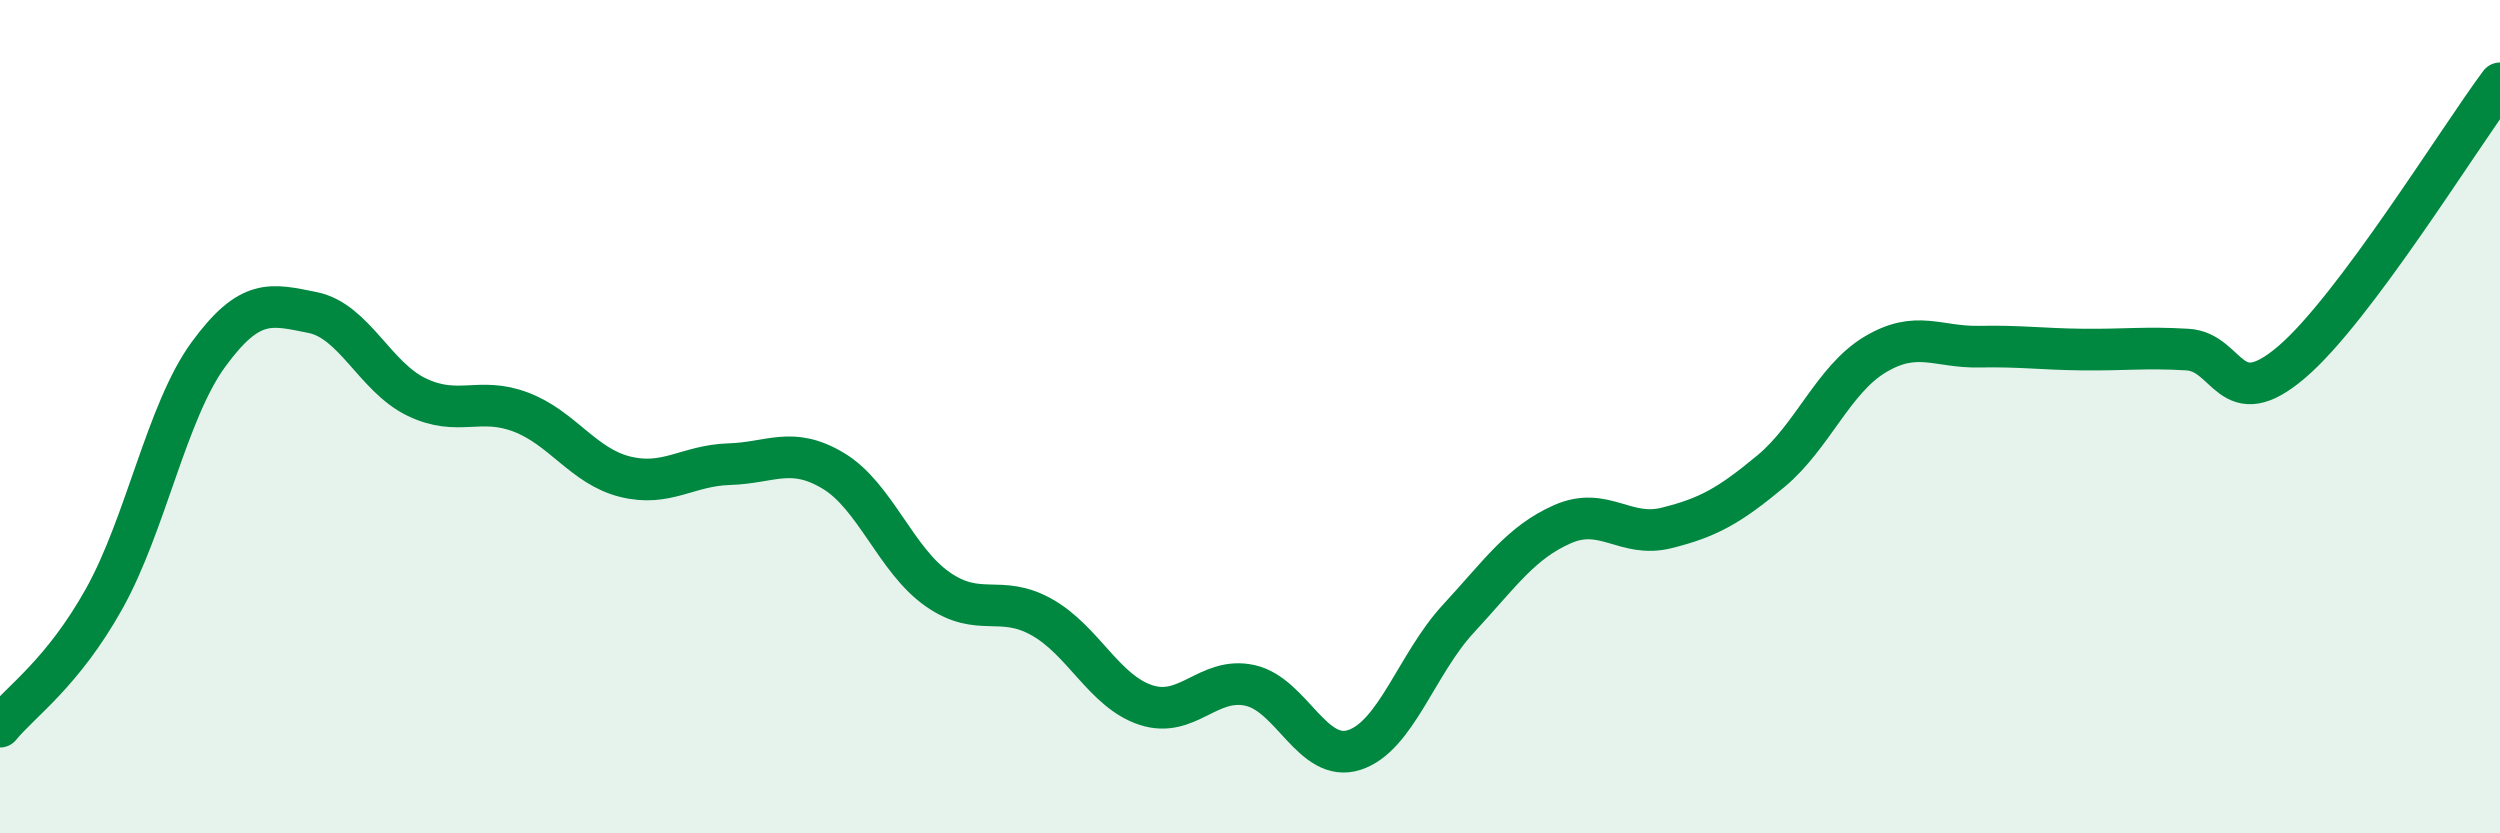
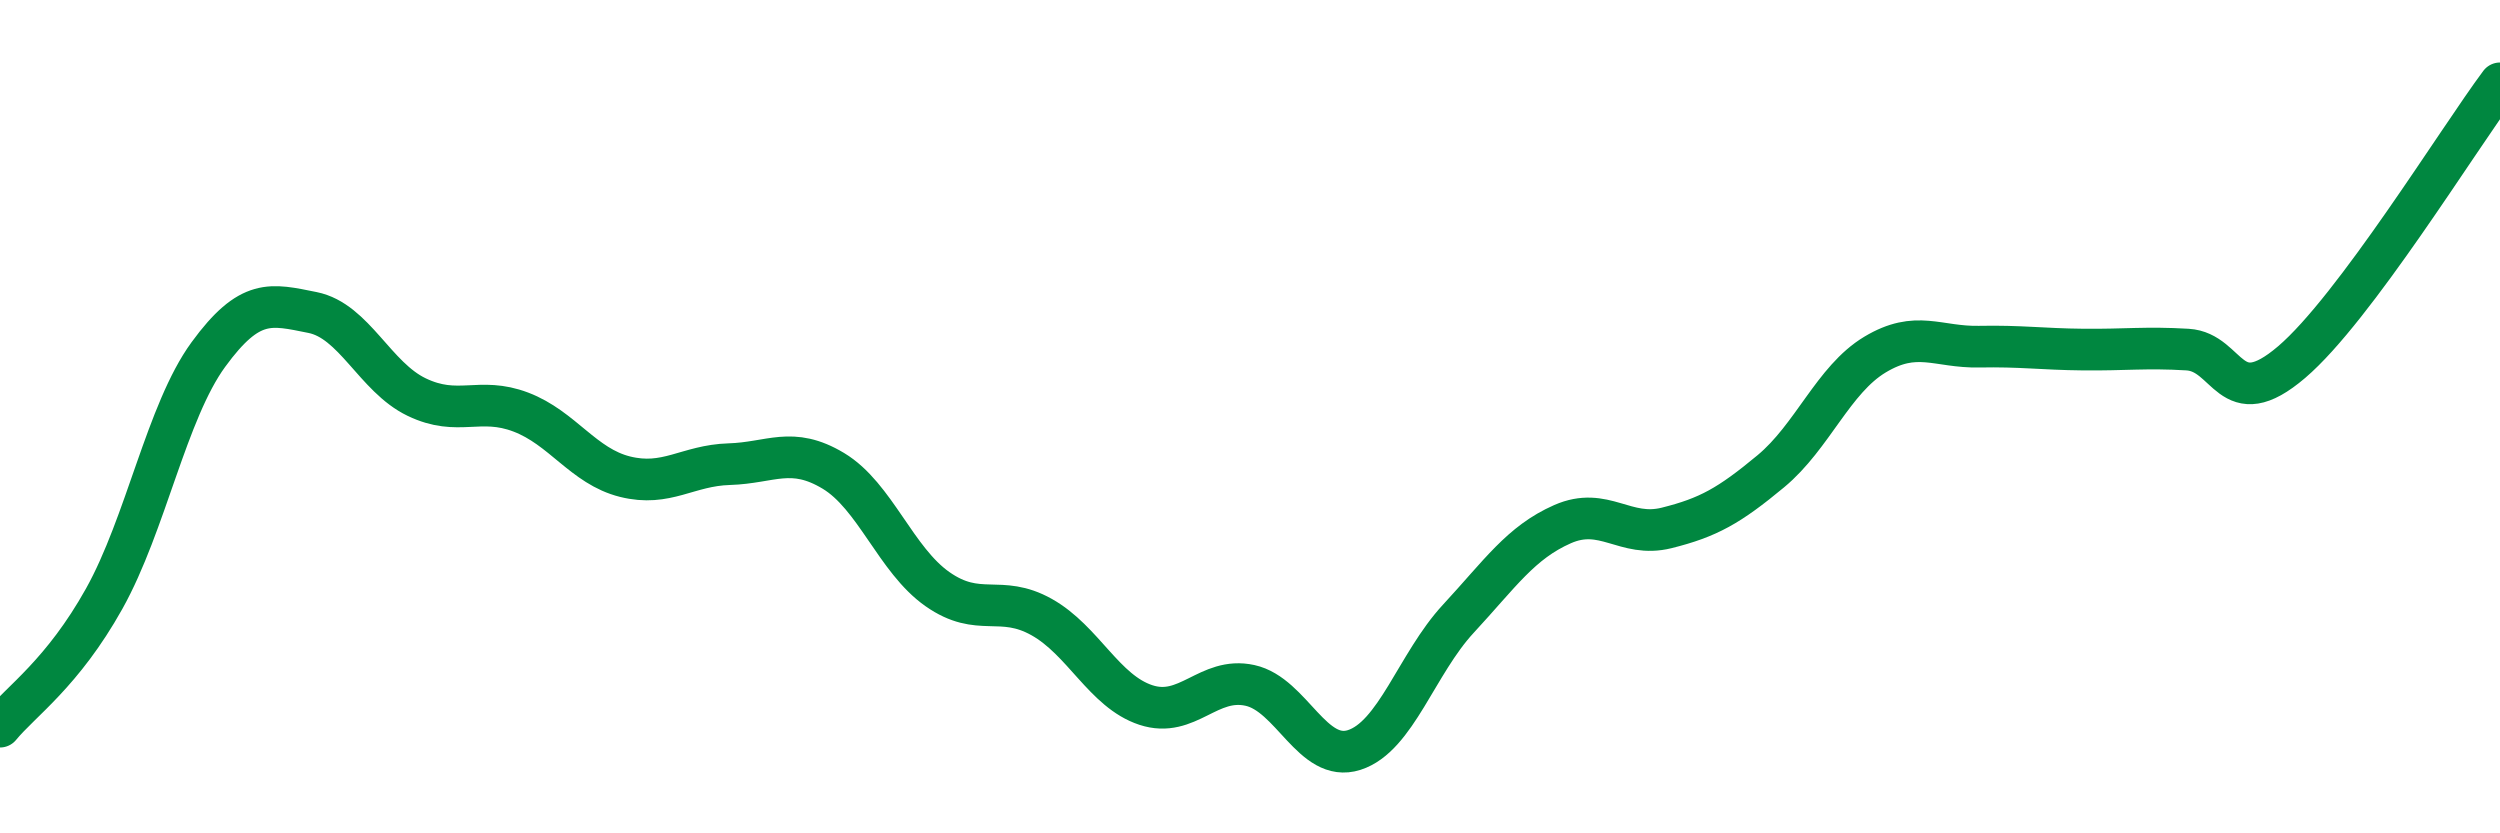
<svg xmlns="http://www.w3.org/2000/svg" width="60" height="20" viewBox="0 0 60 20">
-   <path d="M 0,17.44 C 0.5,16.83 1.5,16.16 2.5,14.37 C 3.5,12.58 4,9.88 5,8.51 C 6,7.14 6.5,7.3 7.5,7.5 C 8.5,7.7 9,9.05 10,9.53 C 11,10.01 11.5,9.51 12.5,9.89 C 13.5,10.27 14,11.19 15,11.44 C 16,11.69 16.5,11.17 17.5,11.14 C 18.5,11.11 19,10.7 20,11.3 C 21,11.9 21.5,13.44 22.5,14.14 C 23.5,14.84 24,14.25 25,14.81 C 26,15.37 26.5,16.59 27.5,16.92 C 28.5,17.25 29,16.23 30,16.45 C 31,16.67 31.5,18.32 32.5,18 C 33.5,17.68 34,15.93 35,14.85 C 36,13.77 36.5,13.02 37.5,12.58 C 38.5,12.14 39,12.92 40,12.67 C 41,12.42 41.5,12.14 42.5,11.31 C 43.5,10.48 44,9.11 45,8.51 C 46,7.91 46.5,8.34 47.5,8.32 C 48.5,8.3 49,8.38 50,8.39 C 51,8.4 51.5,8.33 52.5,8.39 C 53.5,8.45 53.5,9.97 55,8.69 C 56.5,7.41 59,3.34 60,2L60 20L0 20Z" fill="#008740" opacity="0.1" stroke-linecap="round" stroke-linejoin="round" />
  <path d="M 0,17.44 C 0.5,16.83 1.5,16.16 2.5,14.37 C 3.5,12.58 4,9.88 5,8.51 C 6,7.14 6.5,7.3 7.5,7.5 C 8.5,7.7 9,9.05 10,9.53 C 11,10.01 11.5,9.51 12.5,9.89 C 13.5,10.27 14,11.19 15,11.44 C 16,11.69 16.5,11.17 17.5,11.14 C 18.5,11.11 19,10.7 20,11.3 C 21,11.9 21.5,13.44 22.5,14.14 C 23.5,14.84 24,14.25 25,14.81 C 26,15.37 26.5,16.59 27.5,16.92 C 28.5,17.25 29,16.23 30,16.45 C 31,16.67 31.5,18.32 32.5,18 C 33.5,17.68 34,15.93 35,14.85 C 36,13.77 36.5,13.02 37.5,12.58 C 38.5,12.14 39,12.92 40,12.67 C 41,12.42 41.5,12.14 42.5,11.31 C 43.5,10.48 44,9.11 45,8.51 C 46,7.91 46.5,8.34 47.5,8.32 C 48.5,8.3 49,8.38 50,8.39 C 51,8.4 51.5,8.33 52.5,8.39 C 53.5,8.45 53.5,9.97 55,8.69 C 56.5,7.41 59,3.34 60,2" stroke="#008740" stroke-width="1" fill="none" stroke-linecap="round" stroke-linejoin="round" />
</svg>